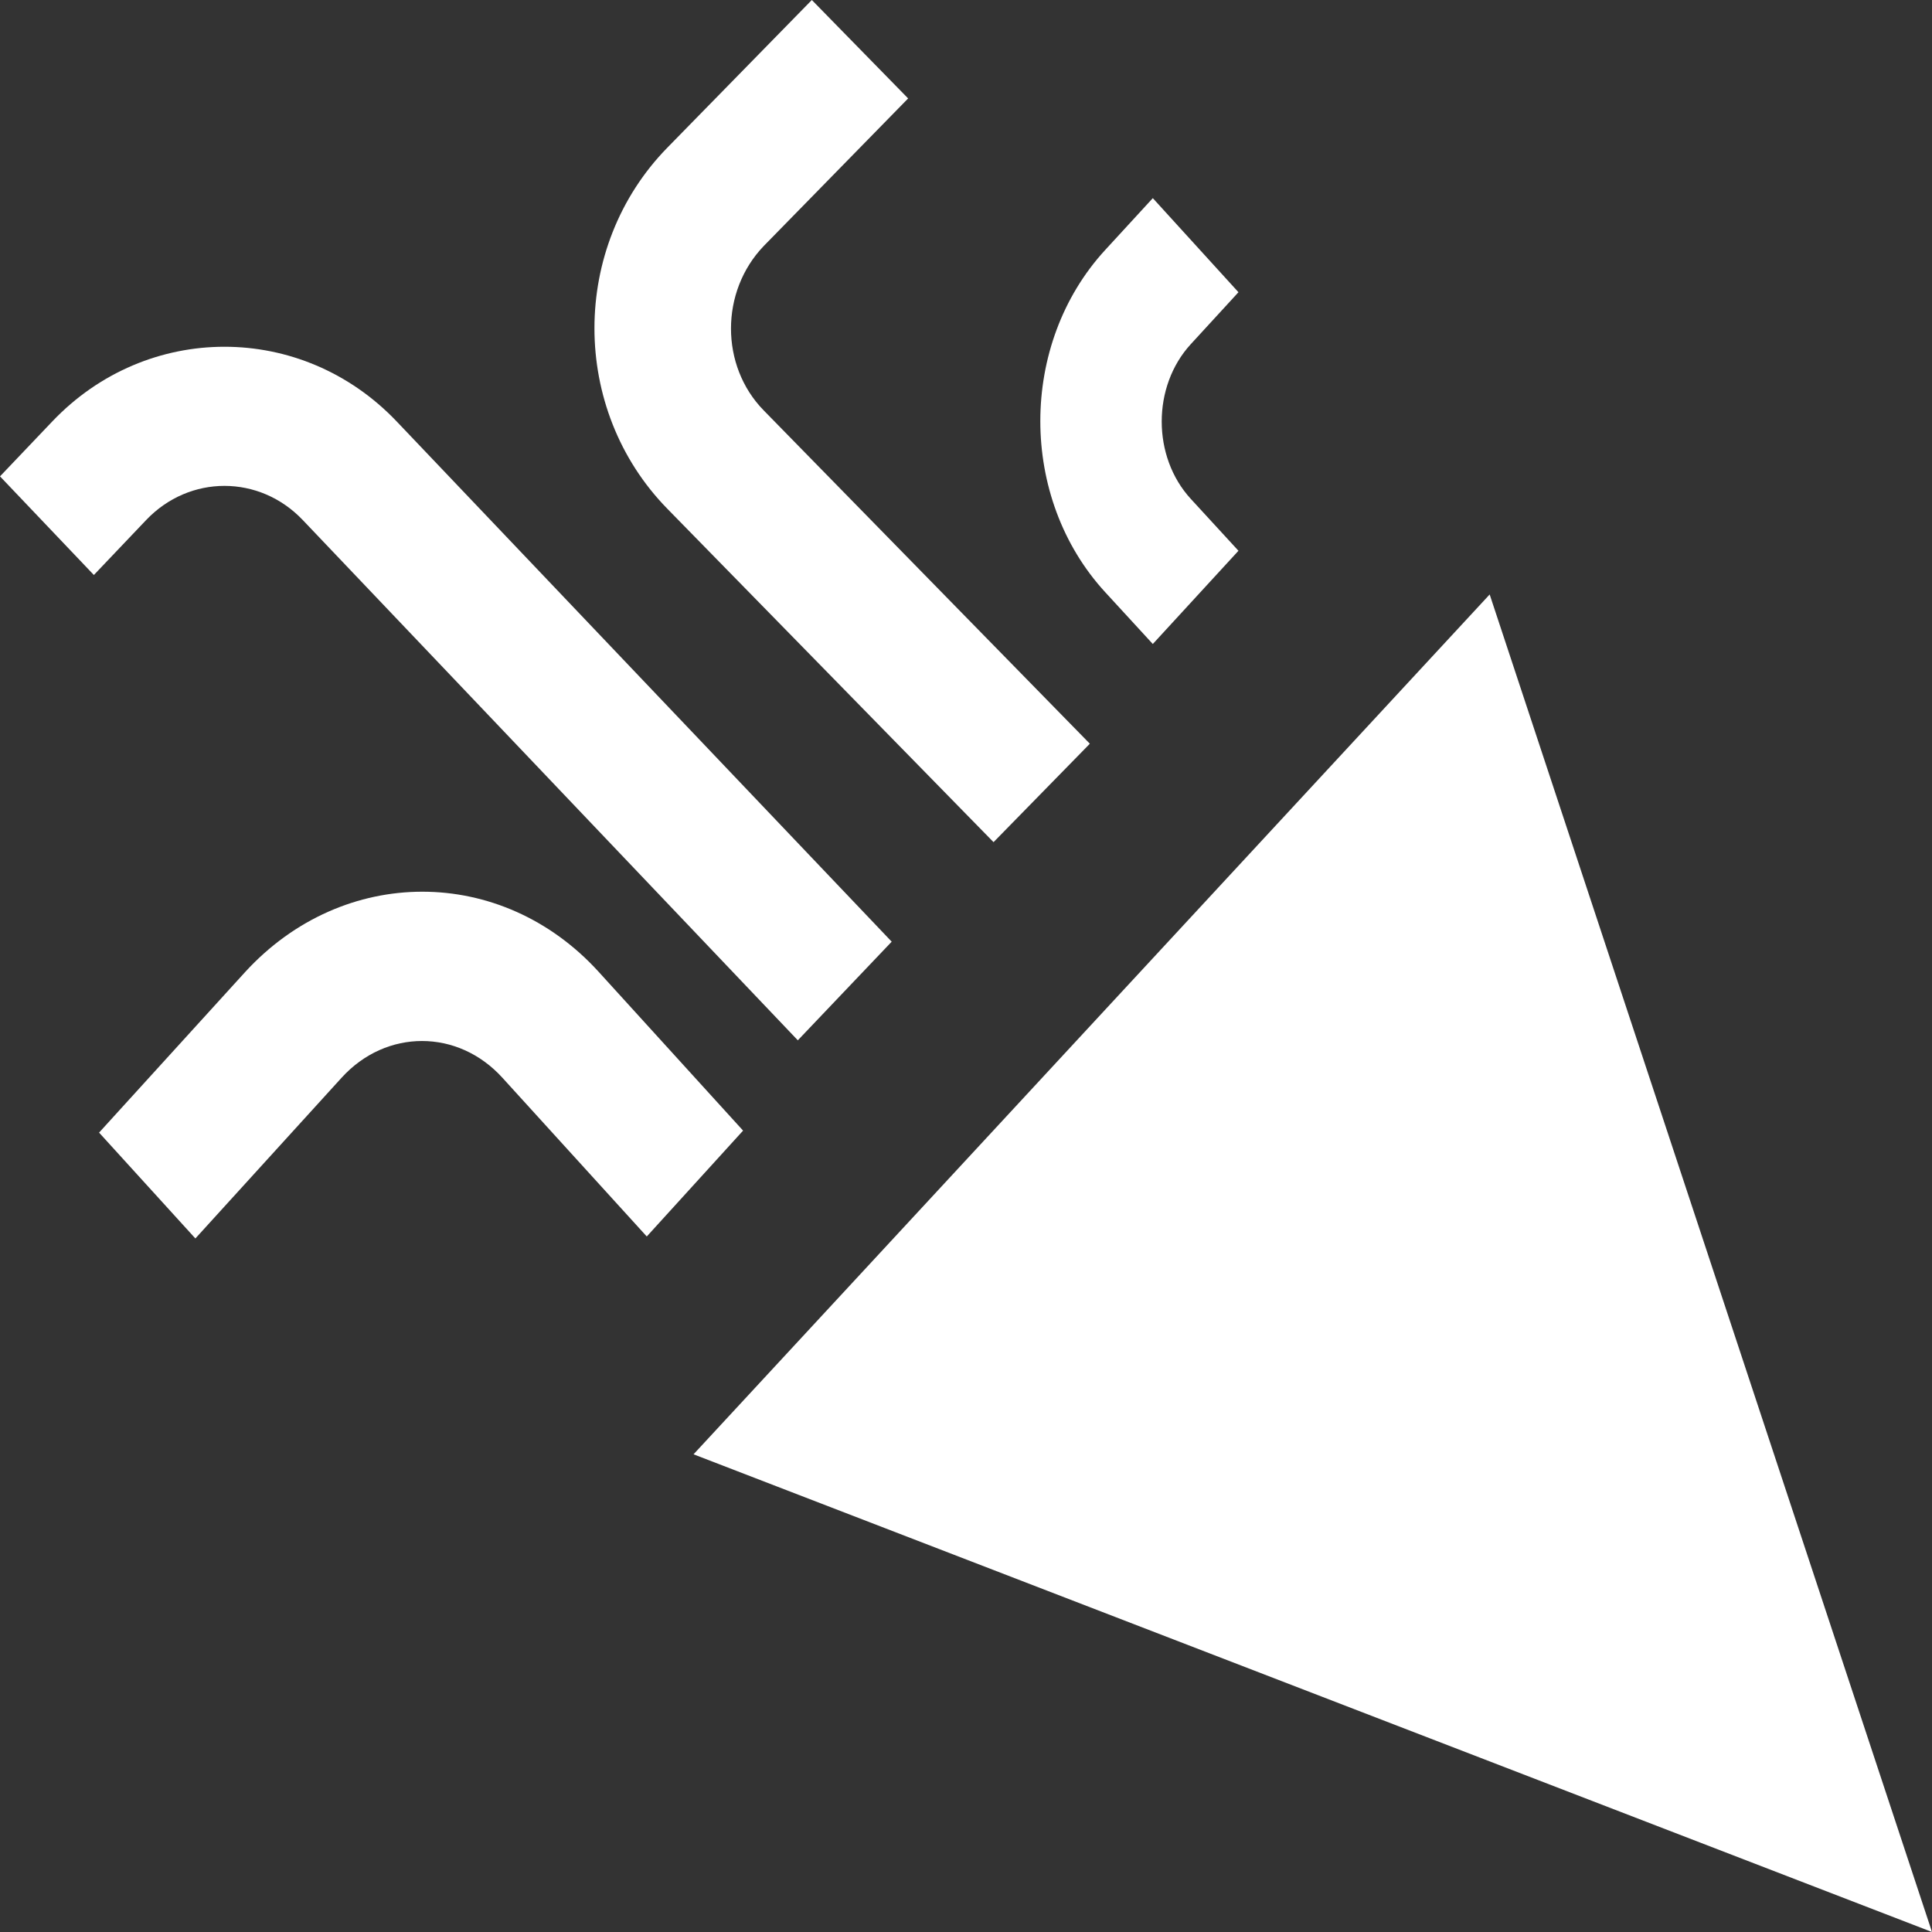
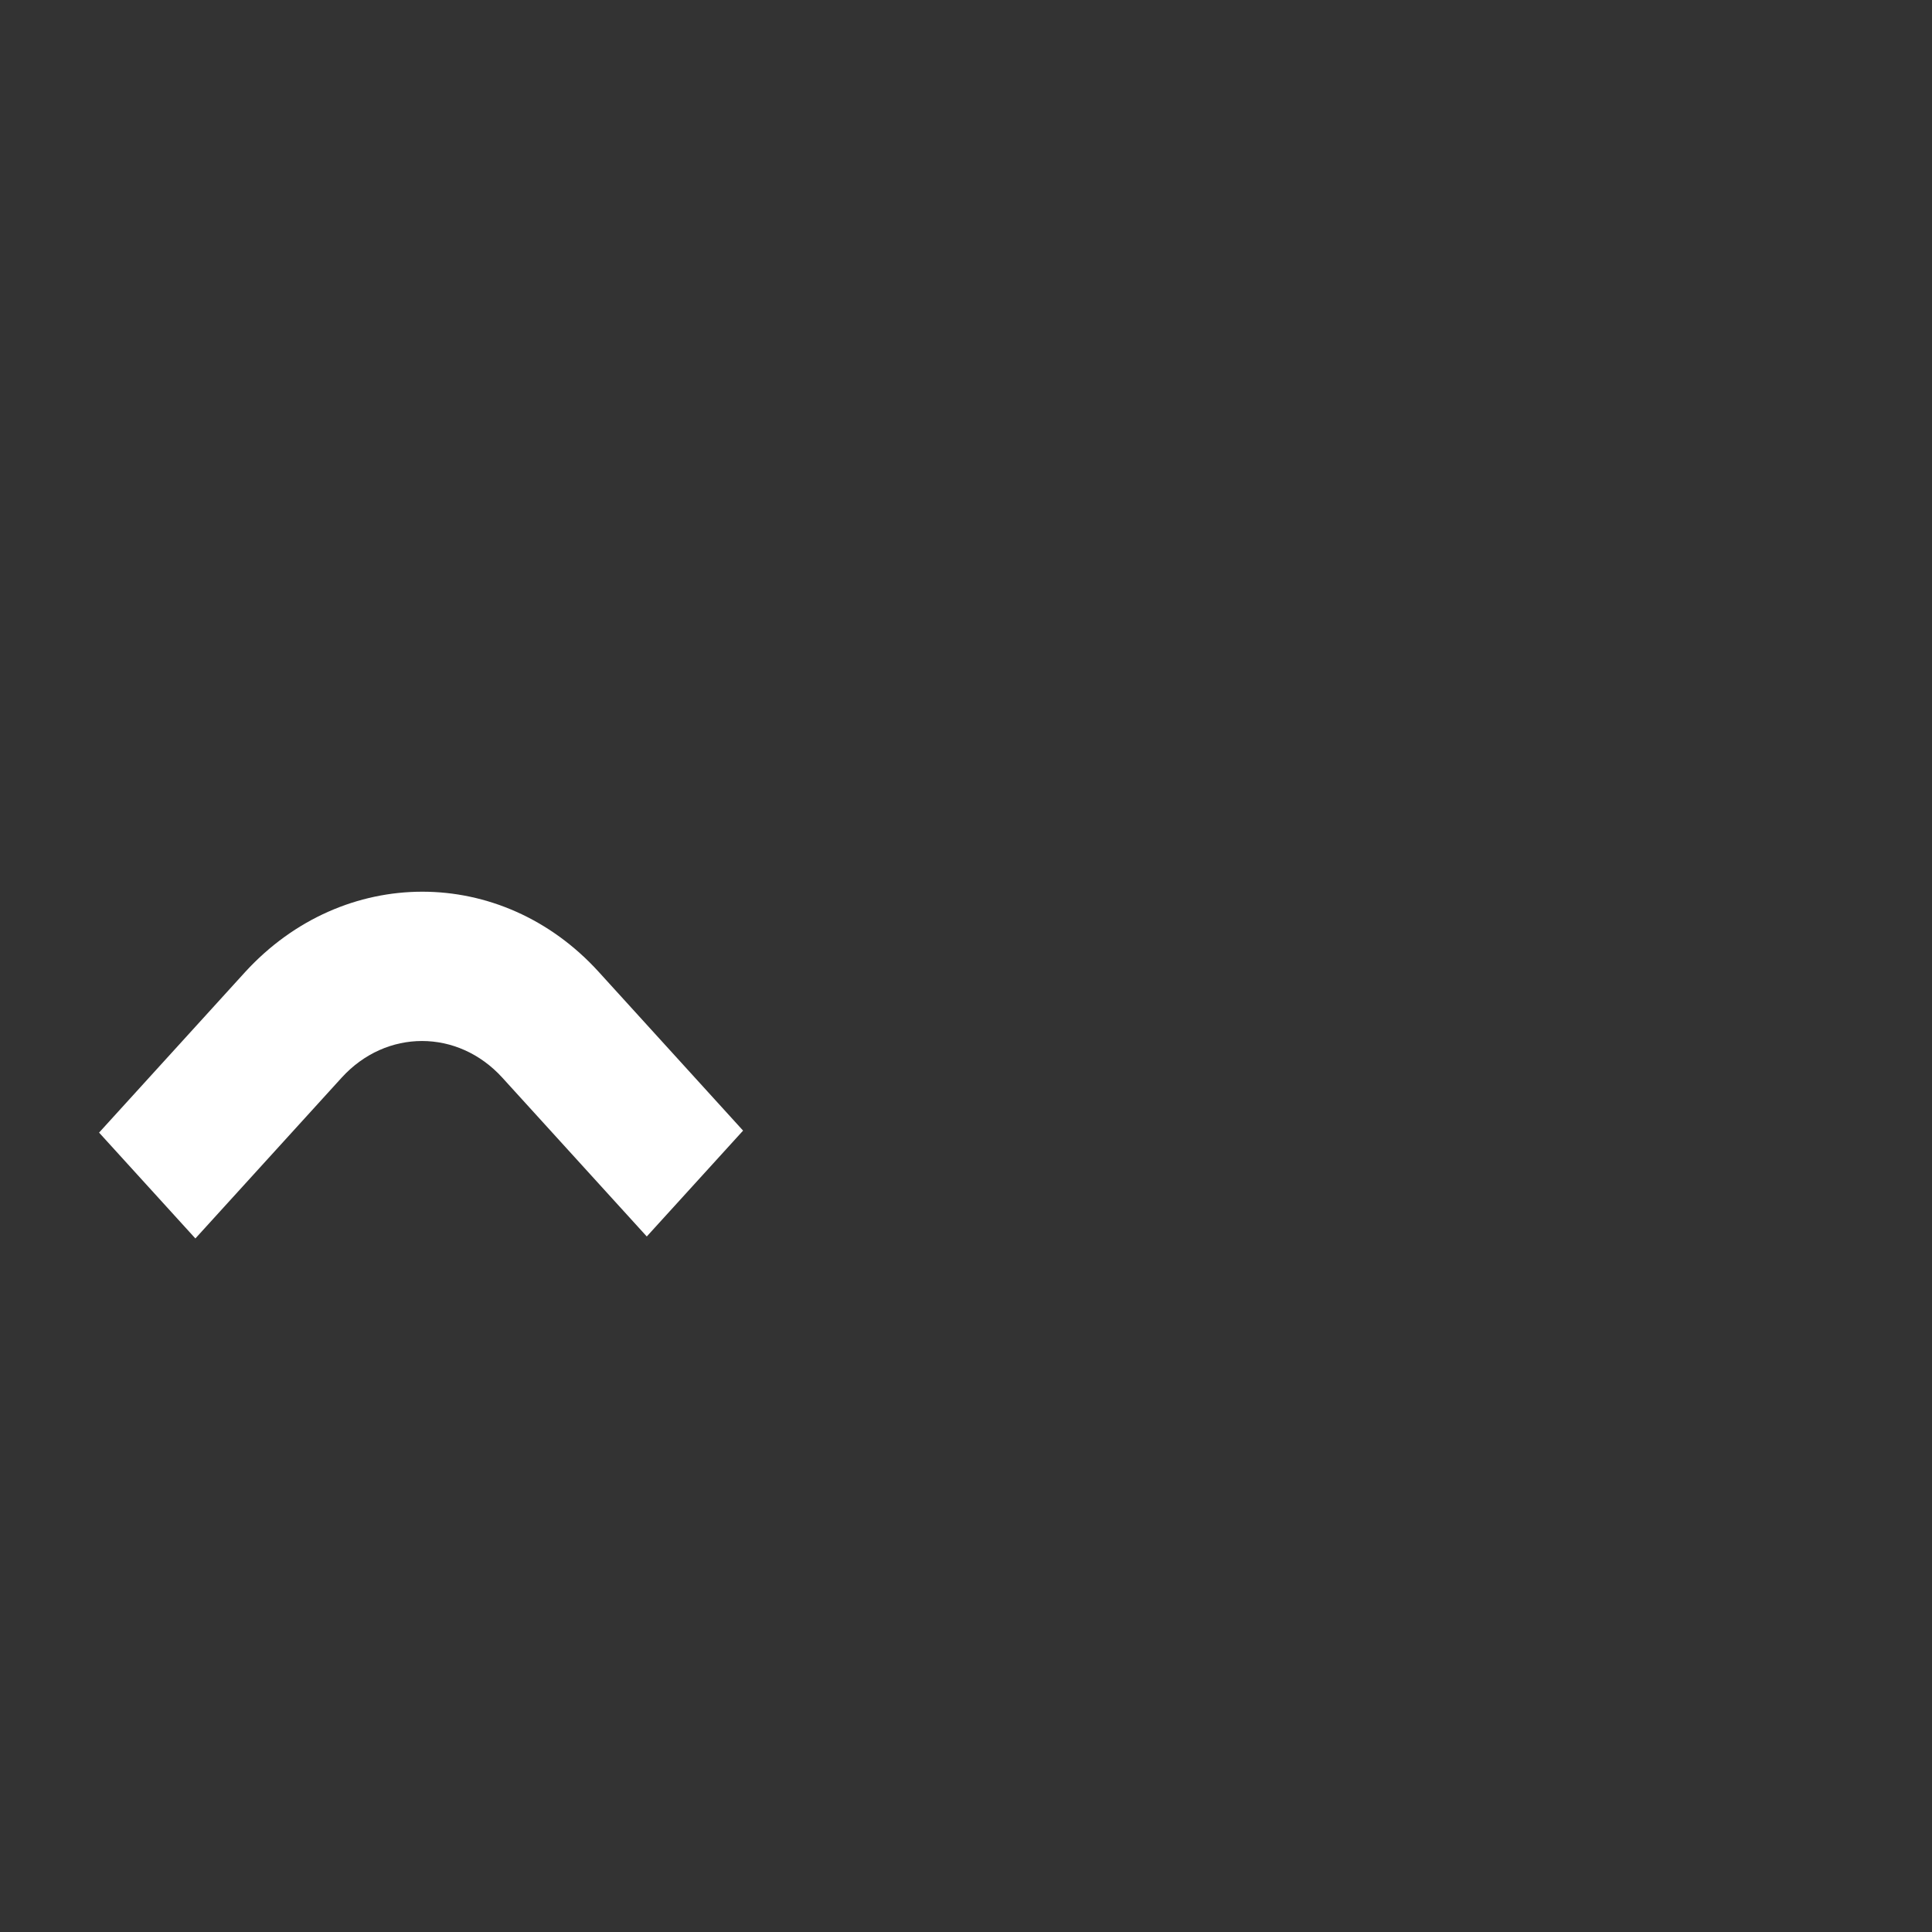
<svg xmlns="http://www.w3.org/2000/svg" width="39" height="39" viewBox="0 0 39 39" fill="none">
  <rect x="0" y="0" width="39" height="39" fill="#333333" stroke="none" />
-   <path d="M39 39L14 29.357L30.071 12L39 39Z" fill="white" />
-   <path d="M16.105 21L6.113 10.499C5.237 9.578 3.825 9.578 2.949 10.499L1.895 11.607L0 9.616L1.055 8.508C2.967 6.497 6.095 6.497 8.008 8.508L18 19.009L16.105 21Z" fill="white" />
-   <path d="M24.038 10.071L25 11.118L23.271 13L22.309 11.953C20.564 10.053 20.564 6.947 22.309 5.047L23.271 4L25 5.899L24.038 6.947C23.255 7.799 23.255 9.219 24.038 10.071Z" fill="white" />
  <path d="M12.085 19.618L15 22.823L13.056 24.96L10.141 21.755C9.243 20.767 7.794 20.767 6.896 21.755L3.944 25L2 22.863L4.952 19.618C6.932 17.461 10.123 17.461 12.085 19.618Z" fill="white" />
-   <path d="M15.416 8.284L22 15.013L20.056 17L13.472 10.271C11.509 8.266 11.509 4.986 13.472 2.98L16.388 0L18.332 1.987L15.416 4.967C14.536 5.885 14.536 7.385 15.416 8.284Z" fill="white" />
</svg>